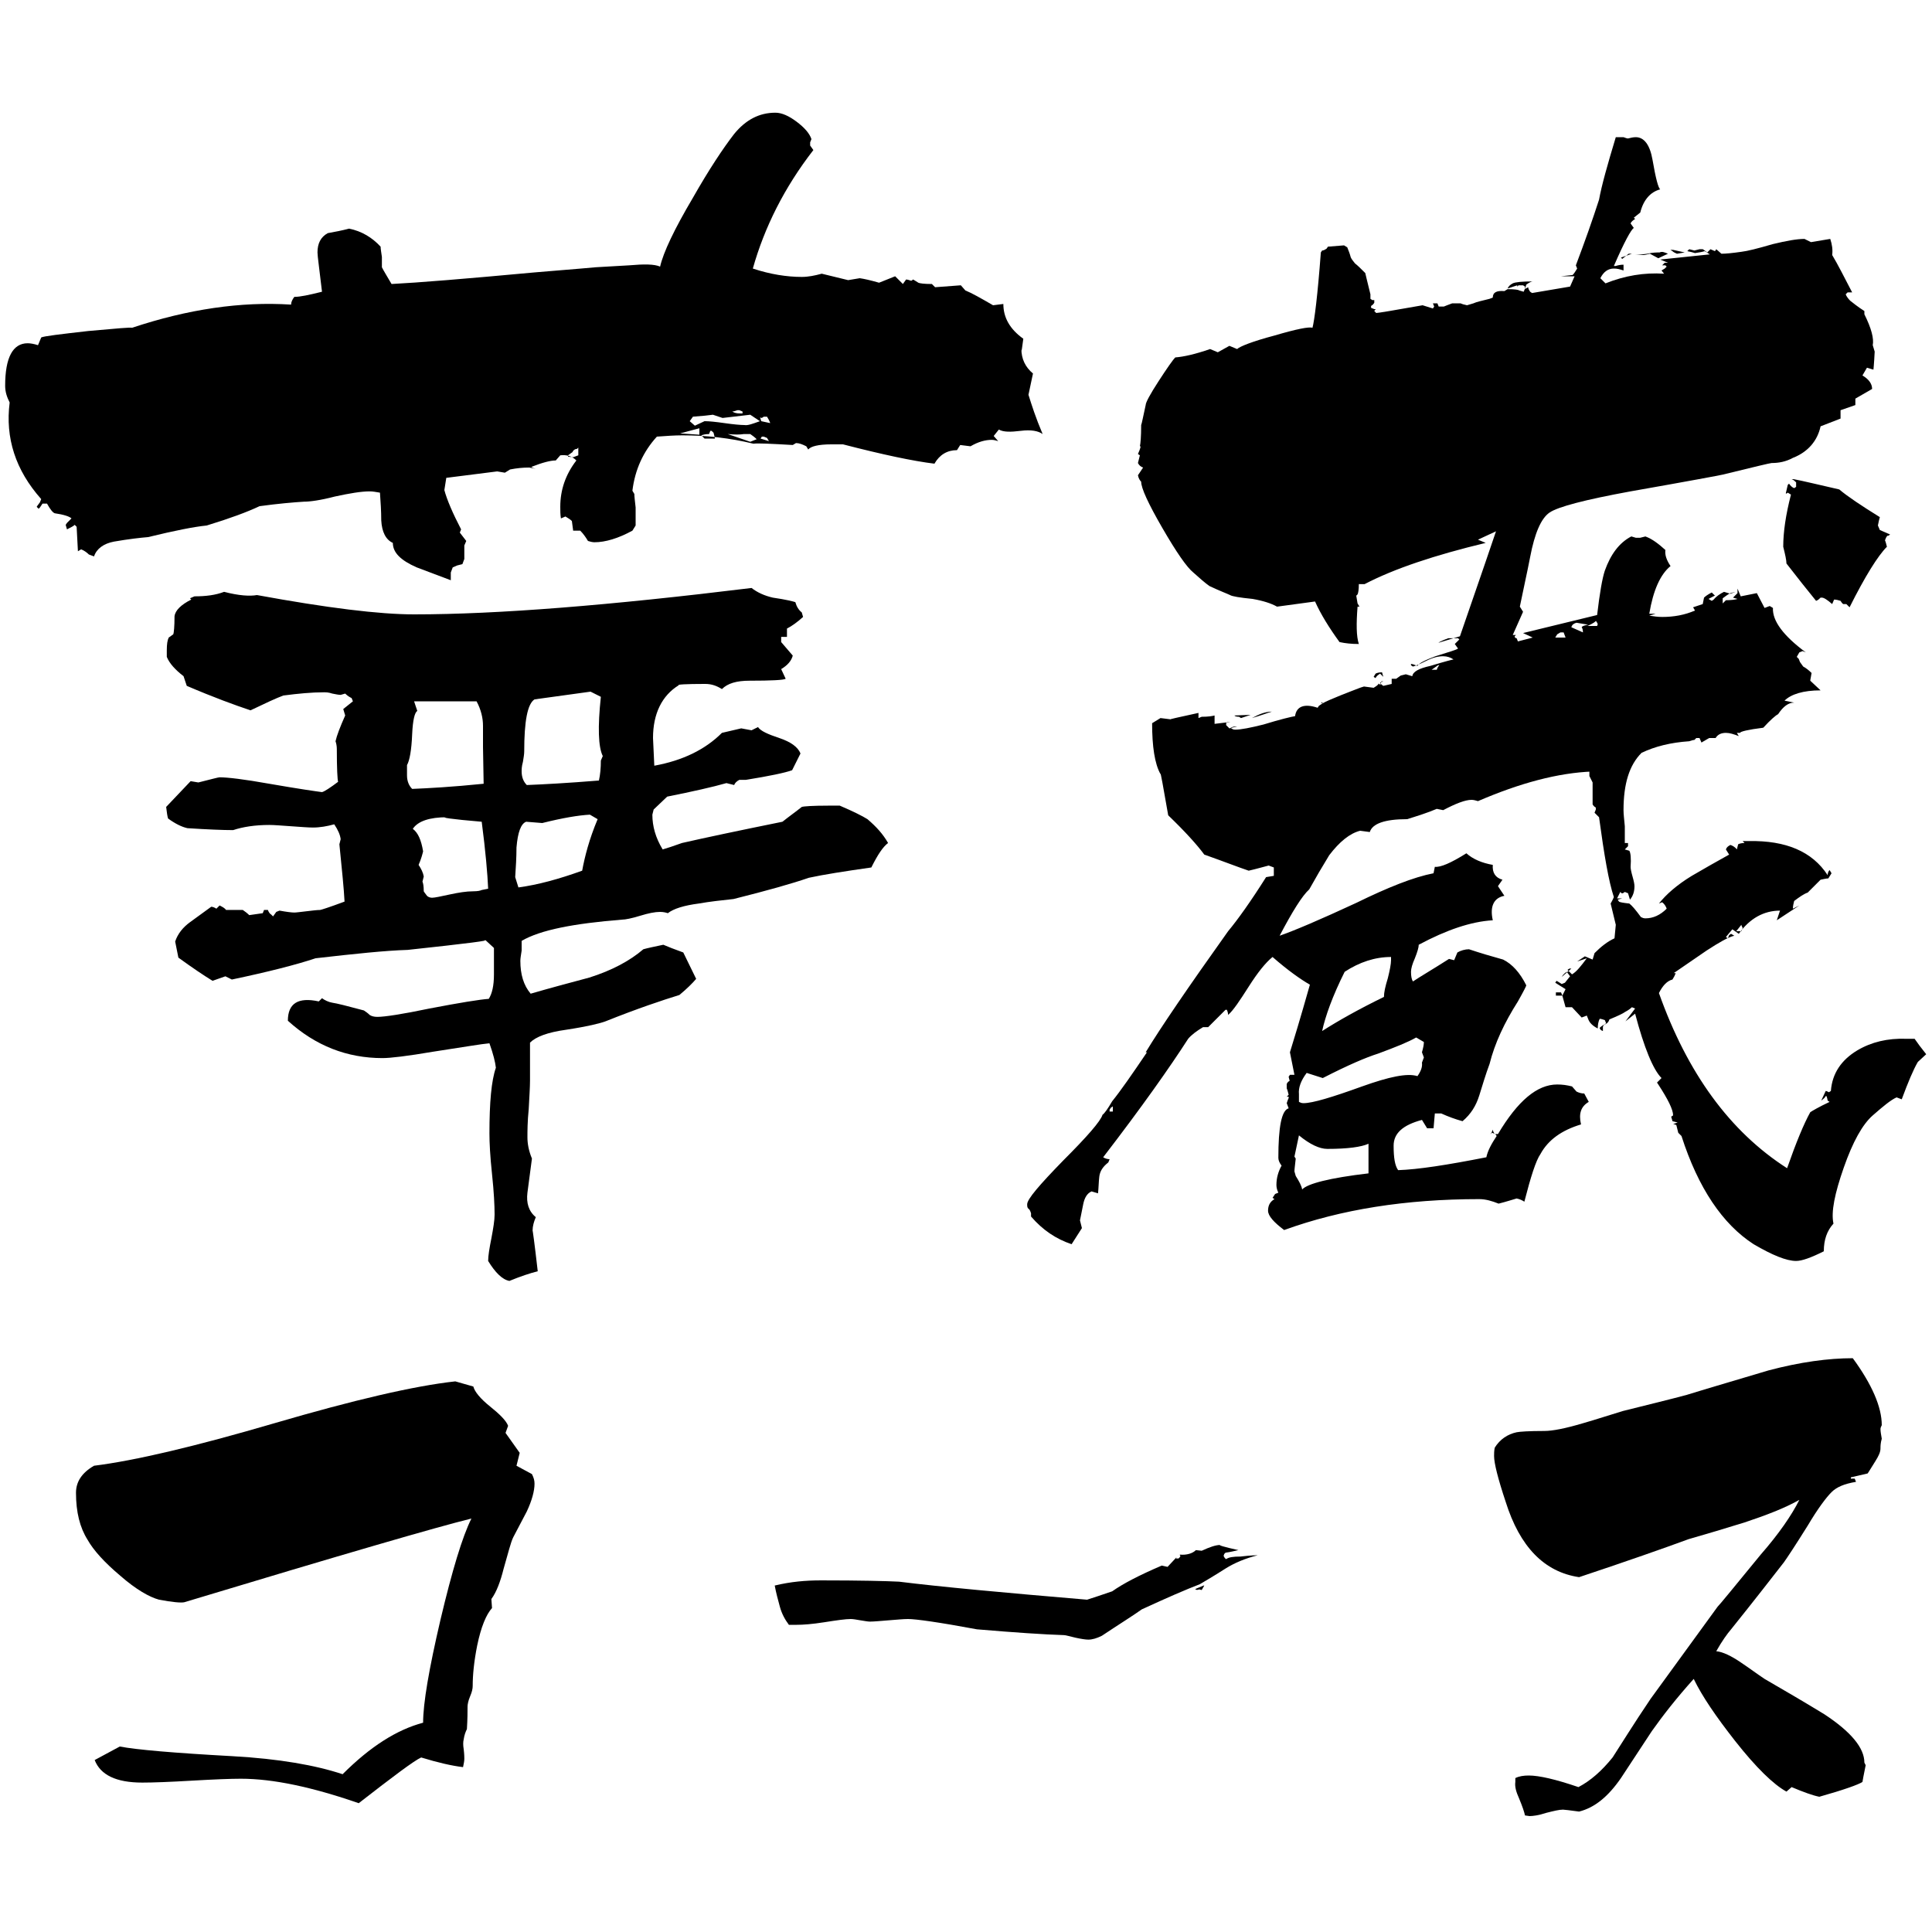
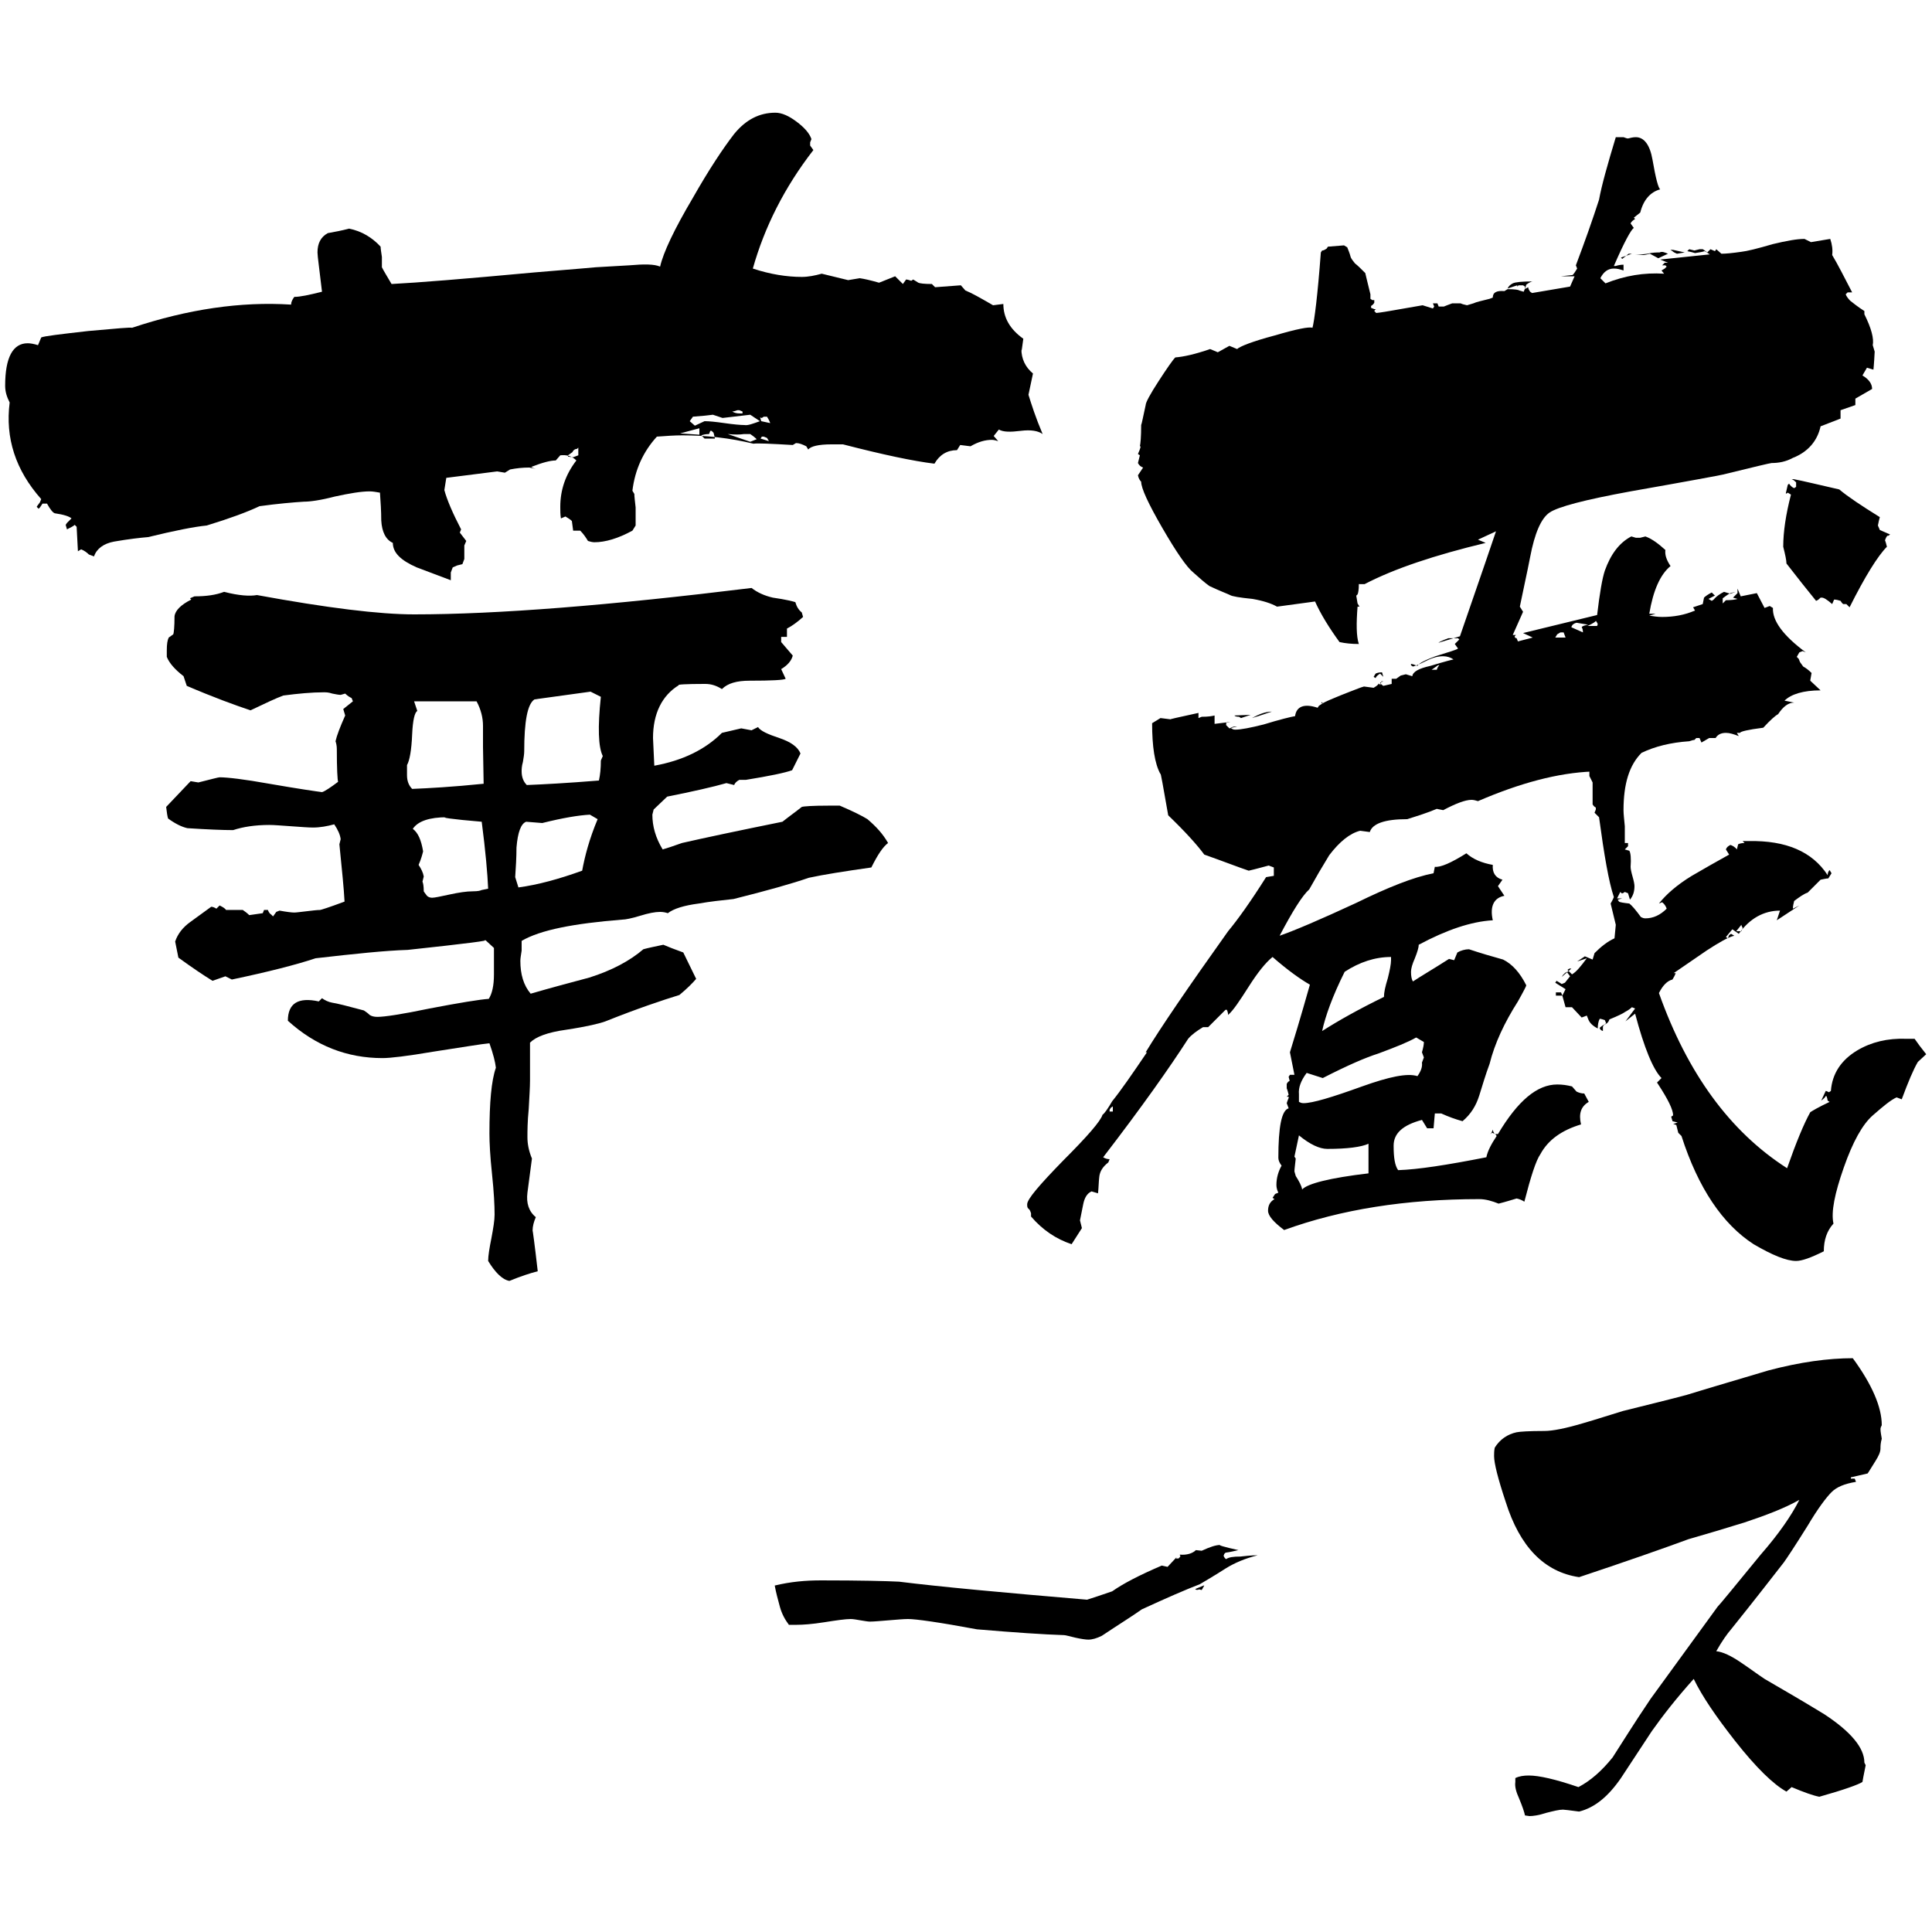
<svg xmlns="http://www.w3.org/2000/svg" version="1.1" id="レイヤー_1" x="0px" y="0px" viewBox="0 0 300 300" style="enable-background:new 0 0 300 300;" xml:space="preserve">
  <g>
    <g>
      <path d="M161.9,67.4c-0.7-0.5-1.8-0.7-3.4-0.5c-1.6,0.2-2.7,0.2-3.4-0.2l-0.8,1l0.7,0.8c-0.3-0.1-0.7-0.2-1-0.2    c-1,0-2.1,0.3-3.3,1l-1.6-0.2l-0.5,0.8c-1.5,0-2.7,0.7-3.5,2.1c-3.3-0.4-8-1.4-14.2-3h-1.8c-2,0-3.2,0.3-3.6,0.8l-0.3-0.5    c-0.6-0.3-1.1-0.5-1.6-0.5l-0.5,0.3c-3.5-0.2-5.5-0.3-6.1-0.2c-3.7-0.9-7.4-1.3-11-1.3c-1.3,0-2.6,0.1-4,0.2    c-2.1,2.3-3.4,5.1-3.8,8.4l0.3,0.5c0,0.4,0.1,1.2,0.2,2.1c0,0.9,0,1.5,0,2v0.8l-0.5,0.8c-2.2,1.2-4.2,1.8-5.9,1.8    c-0.3,0-0.7-0.1-1-0.2c-0.3-0.5-0.7-1.1-1.2-1.6L89,82.4l-0.2-1.5c-0.3-0.3-0.7-0.5-1-0.7l-0.7,0.3C87,79.9,87,79.3,87,78.7    c0-2.6,0.8-5,2.5-7.2c-0.7-0.7-1.5-0.9-2.5-0.8l-0.7,0.8c-0.8,0-2,0.3-3.8,1c0.1,0.1,0.3,0.2,0.7,0.3l-1-0.2c-1,0-2,0.1-3,0.3    l-0.8,0.5l-1.2-0.2l-7.9,1L69,76.1c0.4,1.5,1.3,3.6,2.6,6.1l-0.2,0.5l1,1.3l-0.3,0.7v2.1l-0.3,0.8L71,87.8l-0.7,0.3L70,88.9v1.2    c-1.8-0.7-3.5-1.3-5.3-2C62.2,87,61,85.8,61,84.3c-1.1-0.5-1.7-1.7-1.8-3.5c0-1.4-0.1-2.9-0.2-4.3c-0.6-0.1-1.1-0.2-1.6-0.2    c-1.3,0-3.1,0.3-5.4,0.8c-2.3,0.6-3.9,0.8-4.8,0.8c-1.6,0.1-4,0.3-6.9,0.7c-1.9,0.9-4.6,1.9-8.2,3c-2,0.2-5,0.8-9.1,1.8    c-1.2,0.1-3,0.3-5.3,0.7c-1.6,0.3-2.7,1.1-3.1,2.3l-0.8-0.3c-0.3-0.3-0.7-0.6-1.2-0.8l-0.5,0.3l-0.2-3.8l-0.3-0.3    c-0.2,0.2-0.6,0.4-1.2,0.7l-0.2-0.7l0.2-0.3l0.7-0.7c-0.3-0.3-1.2-0.6-2.6-0.8c-0.3-0.1-0.7-0.6-1.2-1.5H6.6l-0.2,0.3l-0.2,0.3    l-0.2,0.2l-0.3-0.3c0.1-0.2,0.3-0.4,0.5-0.7l0.2-0.5c-4-4.5-5.6-9.5-4.9-15c-0.4-0.8-0.7-1.6-0.7-2.6c0-4.4,1.2-6.6,3.5-6.6    c0.4,0,1,0.1,1.6,0.3l0.5-1.2c0.4-0.2,2.9-0.5,7.3-1c4.4-0.4,6.7-0.6,6.8-0.5c8.7-2.9,16.9-4.1,24.7-3.6c0-0.4,0.2-0.8,0.5-1.2    c0.9,0,2.3-0.3,4.3-0.8c-0.4-3.5-0.7-5.5-0.7-6.1c0-1.4,0.5-2.4,1.6-3c1.1-0.2,2.2-0.4,3.3-0.7c2,0.4,3.6,1.4,4.9,2.8    c0,0.3,0.1,0.9,0.2,1.6c0,0.8,0,1.3,0,1.6c0.3,0.6,0.8,1.4,1.5,2.6c4-0.2,11.4-0.8,22.2-1.8c6.3-0.5,9.4-0.8,9.5-0.8    c0.1,0,1.8-0.1,5.2-0.3c2.3-0.2,3.9-0.2,4.8,0.2c0.5-2.2,2.2-5.8,5.1-10.7c2.5-4.4,4.7-7.7,6.4-9.9c1.8-2.2,3.9-3.3,6.4-3.3    c1,0,2.1,0.5,3.3,1.4c1.2,0.9,2,1.8,2.3,2.7l-0.2,0.5v0.5l0.5,0.7c-4.5,5.8-7.6,12-9.4,18.4c2.7,0.9,5.3,1.3,7.6,1.3    c1,0,2-0.2,3.1-0.5l4.1,1l1.8-0.3c0.7,0.1,1.6,0.3,3,0.7l2.5-1l1.2,1.2l0.5-0.7c0.2,0,0.5,0.1,0.8,0.2l0.3-0.2l0.8,0.5    c0.2,0.1,0.9,0.2,2.1,0.2l0.5,0.5l4-0.3l0.7,0.8c1,0.4,2.4,1.2,4.3,2.3l1.6-0.2c0,2.1,1,3.9,3.1,5.4c-0.2,1.6-0.3,2.2-0.3,1.6    c0,1.5,0.6,2.8,1.8,3.8l-0.7,3.3C160.2,62.9,160.8,64.8,161.9,67.4z M137.9,130.9c-0.8,0.6-1.6,1.8-2.6,3.8    c-4.2,0.6-7.4,1.1-9.7,1.6c-2.6,0.9-6.5,2-11.7,3.3c-1.9,0.2-3.7,0.4-5.4,0.7c-2.3,0.3-3.9,0.8-4.8,1.5c-0.3-0.1-0.7-0.2-1.2-0.2    c-0.8,0-1.8,0.2-3.1,0.6c-1.3,0.4-2.3,0.6-2.8,0.6c-7.5,0.6-12.7,1.6-15.6,3.3c0,0.2,0,0.7,0,1.5c-0.1,0.7-0.2,1.2-0.2,1.6    c0,2.1,0.5,3.8,1.6,5.1c3.1-0.9,6.1-1.7,9.1-2.5c3.5-1.1,6.3-2.6,8.4-4.4c0.7-0.2,1.7-0.4,3.1-0.7c0.7,0.3,1.7,0.7,3.1,1.2l2,4.1    c-0.6,0.7-1.4,1.5-2.6,2.5c-2.6,0.8-6.5,2.1-11.5,4.1c-0.8,0.3-2.8,0.8-6.1,1.3c-2.9,0.4-4.7,1.1-5.6,2c0,0.1,0,2.1,0,5.9    c0,1-0.1,2.5-0.2,4.4c-0.2,2-0.2,3.5-0.2,4.4c0,1,0.2,2.1,0.7,3.3l-0.7,5.3c-0.2,1.6,0.2,2.9,1.3,3.8c-0.3,0.7-0.5,1.4-0.5,2.1    c0-0.2,0.3,1.9,0.8,6.3c-1.2,0.3-2.7,0.8-4.4,1.5c-1.1-0.2-2.2-1.3-3.3-3.1c0-0.8,0.2-2,0.5-3.5c0.3-1.6,0.5-2.8,0.5-3.7    c0-1.4-0.1-3.5-0.4-6.3c-0.3-2.8-0.4-4.9-0.4-6.3c0-4.8,0.3-8.2,1-10.2c-0.1-0.9-0.4-2.1-1-3.8c-1.2,0.1-4.1,0.6-8.7,1.3    c-4.1,0.7-6.7,1-7.9,1c-5.5,0-10.4-1.9-14.7-5.8c0-2.7,1.6-3.7,4.8-3l0.5-0.5c0.4,0.3,1,0.6,1.6,0.7c0.7,0.1,2.3,0.5,4.9,1.2    c0.3,0.2,0.6,0.4,0.9,0.7c0.3,0.2,0.7,0.3,1.2,0.3c1.1,0,3.8-0.4,8.1-1.3c4.7-0.9,7.8-1.4,9.2-1.5c0.5-0.8,0.8-2,0.8-3.8    c0-2.5,0-3.9,0-4.1c-0.4-0.4-0.9-0.8-1.3-1.2H75c1.5,0-2.4,0.5-11.7,1.5c-3.4,0.1-8.2,0.6-14.3,1.3c-3,1-7.3,2.1-13,3.3l-1-0.5    l-2,0.7c-1.3-0.8-3.1-2-5.3-3.6l-0.5-2.5c0.4-1.2,1.2-2.2,2.3-3c1.1-0.8,2.2-1.6,3.3-2.4c0.2,0,0.5,0.1,0.8,0.3l0.5-0.5    c0.4,0.2,0.8,0.4,1,0.7c-0.1,0,0.6,0,2.1,0h0.5c0.3,0.2,0.7,0.5,1,0.8l2.1-0.3l0.2-0.5h0.3h0.3c0.1,0.3,0.3,0.6,0.5,0.7l0.3,0.3    l0.5-0.7l0.5-0.2c1.1,0.2,1.9,0.3,2.3,0.3c0.3,0,1-0.1,1.9-0.2c0.9-0.1,1.6-0.2,2.1-0.2c0.1,0,1.4-0.4,3.8-1.3    c-0.1-2-0.4-4.9-0.8-8.9l0.2-0.8c-0.1-0.7-0.4-1.4-1-2.3c-1.1,0.3-2.2,0.5-3.3,0.5c-0.8,0-1.9-0.1-3.4-0.2    c-1.5-0.1-2.6-0.2-3.4-0.2c-2.2,0-4.1,0.3-5.6,0.8c-1.6,0-4-0.1-7.1-0.3c-0.9-0.2-1.9-0.7-3-1.5c-0.1-0.3-0.2-0.9-0.3-1.8l3.8-4    l1.2,0.2c2-0.5,3.1-0.8,3.3-0.8c1.2,0,3.8,0.3,7.7,1c4.6,0.8,7.4,1.2,8.2,1.3c0.4-0.1,1.3-0.7,2.5-1.6c-0.1-0.3-0.2-2-0.2-5.1    c0-0.5-0.1-0.9-0.2-1.2c0.2-0.9,0.7-2.2,1.5-4l-0.3-1l1.5-1.2l-0.2-0.5c-0.2-0.1-0.6-0.3-1-0.7l-0.7,0.2c-0.3,0-0.8-0.1-1.3-0.2    c-0.6-0.2-1-0.2-1.3-0.2c-1.9,0-4,0.2-6.3,0.5c-1.1,0.4-2.8,1.2-5.1,2.3c-2.4-0.8-5.7-2-9.9-3.8l-0.5-1.5c-1.3-1-2.2-2-2.6-3V101    c0-1,0.1-1.6,0.3-2l0.7-0.5c0.1-0.2,0.2-1.2,0.2-2.8c0.1-0.9,1-1.8,2.6-2.6l-0.2-0.2l0.7-0.3c1.8,0,3.3-0.2,4.6-0.7    c2.3,0.6,4,0.7,5.1,0.5c10.9,2,19,3,24.4,3c13,0,30.4-1.4,52.4-4.1c0.9,0.7,2,1.2,3.3,1.5c2.1,0.3,3.2,0.6,3.5,0.7    c0.2,0.7,0.5,1.2,1,1.6l0.2,0.7c-0.9,0.8-1.7,1.4-2.5,1.8c0,0.1,0,0.6,0,1.3h-0.7h-0.2v0.8l1.8,2.1c-0.2,0.8-0.8,1.5-1.8,2.1    l0.7,1.5c-0.3,0.2-2.2,0.3-5.6,0.3c-2,0-3.4,0.4-4.3,1.3c-0.8-0.5-1.6-0.8-2.6-0.8c-3.1,0-4.4,0.1-4.1,0.2c-2.6,1.6-4,4.4-4,8.2    l0.2,4.3c4.4-0.8,7.9-2.5,10.5-5.1l3-0.7l1.6,0.3l1-0.5c0.4,0.6,1.5,1.1,3.3,1.7c1.8,0.6,2.9,1.4,3.3,2.4l-1.3,2.6    c-1.1,0.4-3.5,0.9-7.2,1.5h-1c-0.4,0.2-0.7,0.5-0.8,0.8l-1.2-0.3c-2.1,0.6-5.2,1.3-9.2,2.1l-2.1,2l-0.2,0.8c0,1.8,0.5,3.6,1.6,5.4    c0.7-0.2,1.6-0.5,3-1c3.5-0.8,8.7-1.9,15.6-3.3c1-0.8,2-1.5,3-2.3c0.3-0.1,1.7-0.2,4.1-0.2h1.8c2.1,0.9,3.5,1.6,4.3,2.1    C136.1,128.4,137.1,129.5,137.9,130.9z M75.1,121.7L75,116v-3.3c0-1.2-0.3-2.5-1-3.8h-9.7l0.5,1.5c-0.4,0.2-0.7,1.4-0.8,3.6    c-0.1,2.5-0.4,4.1-0.8,4.8v1.6c0,0.9,0.3,1.6,0.8,2.1C66.5,122.4,70.2,122.2,75.1,121.7z M75.8,138c-0.1-2.3-0.4-5.8-1-10.4    c-4.8-0.4-6.6-0.7-5.4-0.7c-2.7,0-4.5,0.6-5.3,1.8c0.8,0.6,1.3,1.7,1.6,3.5c-0.1,0.4-0.3,1.2-0.7,2.1c0.4,0.6,0.7,1.2,0.8,1.8    l-0.2,0.8c0.1,0.2,0.2,0.7,0.2,1.5c0.1,0.2,0.3,0.4,0.5,0.7c0.2,0.2,0.5,0.3,0.8,0.3c0.4,0,1.3-0.2,2.7-0.5    c1.4-0.3,2.6-0.5,3.7-0.5c0.7,0,1.1-0.1,1.3-0.2L75.8,138z M92.8,127.2l-1.2-0.7c-1.8,0.1-4.2,0.5-7.4,1.3l-2.5-0.2    c-0.8,0.3-1.3,1.6-1.5,4c0,1.5-0.1,3.1-0.2,4.6l0.5,1.6c3-0.4,6.3-1.3,9.9-2.6C90.8,133,91.5,130.3,92.8,127.2z M93.6,117.4    c-0.7-1.4-0.8-4.5-0.3-9.2l-1.6-0.8c-2.9,0.4-5.8,0.8-8.7,1.2c-1.1,0.7-1.6,3.4-1.6,8.1c0,0.4-0.1,1-0.2,1.6    c-0.2,0.7-0.2,1.2-0.2,1.5c0,0.9,0.3,1.6,0.8,2.1c2.5-0.1,6.3-0.3,11.2-0.7c0.2-0.9,0.3-1.9,0.3-3.1L93.6,117.4z M89.8,70.7v-1.2    l-0.2,0.2c-0.3,0-0.6,0.2-0.7,0.5l-0.7,0.5v0.2L89,71L89.8,70.7z M108.6,67.5v-1l-3,0.8L108.6,67.5z M118,65.4l-1.5-1l-4.3,0.5    l-1.5-0.5c-0.7,0.1-1.7,0.2-3.1,0.3l-0.5,0.7l0.8,0.7l1.5-0.7c0.7,0,1.7,0.1,3.1,0.3c1.4,0.2,2.5,0.3,3.1,0.3    C116.1,66.1,116.9,65.8,118,65.4z M111,68l-0.2-0.8l-0.3-0.3h-0.2l-0.2,0.5c-0.6,0-0.9,0.1-1.2,0.2l0.5,0.5H111z M117.5,68.2    c-0.3-0.3-0.7-0.6-1-0.8h-1c-0.6,0.1-1.4,0.1-2.5,0l3.5,1.2L117.5,68.2z M115.3,64.2v-0.3l-0.5-0.2h-0.3c-0.3,0.1-0.6,0.2-0.8,0.2    c0.3,0.2,0.7,0.3,1.2,0.3H115.3z M119.6,65.7c-0.1-0.3-0.3-0.7-0.5-1h-0.5l-0.3,0.2c-0.2,0-0.3-0.1-0.3-0.2l0.2,0.7L119.6,65.7z     M119.4,68.5l-0.3-0.5l-0.5-0.2h-0.3l-0.2,0.3L119.4,68.5z" />
      <path d="M299.1,163.7l-1.3,1.2c-0.7,1.2-1.5,3.1-2.5,5.8l-0.8-0.3c-0.9,0.4-2.1,1.4-3.7,2.8c-1.6,1.4-3.1,4.1-4.5,8.1    c-1.4,4-2,6.9-1.6,8.7c-1,1.1-1.5,2.5-1.5,4.3c-2,1-3.4,1.5-4.3,1.5c-1.5,0-3.7-0.9-6.6-2.6c-4.8-3.1-8.6-8.7-11.2-16.8l-0.5-0.5    c-0.1-0.4-0.2-0.8-0.3-1.2l-0.5-0.2c0.2,0,0.4-0.1,0.7-0.2l-0.8-0.2c0-0.1-0.1-0.3-0.2-0.7l0.3-0.2c0-0.9-0.8-2.5-2.3-4.8    l-0.2-0.3l0.7-0.7c-1.3-1.3-2.7-4.7-4.1-10l-1.5,1.2l1.5-2l-0.5-0.2c-0.2,0.2-0.6,0.5-1,0.7c-0.4,0.3-1.3,0.7-2.5,1.2    c-0.1,0.4-0.4,0.7-0.8,0.8l-0.2,0.3v0.7c-0.3-0.1-0.5-0.3-0.5-0.5c0.2-0.2,0.5-0.4,1-0.7l-0.2-0.5c-0.3-0.1-0.6-0.2-0.8-0.2    c-0.2,0.4-0.3,0.9-0.3,1.5c-0.8-0.4-1.3-0.9-1.5-1.5l-0.2-0.5l-0.8,0.3l-1.5-1.6h-1l-0.5-1.8h-1v-0.5h0.3h0.5l0.2,0.5l0.5-1    l-1.6-1l0.2-0.3c0.2,0.1,0.5,0.3,0.8,0.5l0.5-0.2l0.8-1c-0.2-0.3-0.4-0.5-0.5-0.7l-0.3,0.2l-0.3,0.3l-0.2,0.3l1.5-1.3h-0.3    l-0.3,0.2l0.7,0.7c0.7-0.4,1.4-1.3,2.3-2.5l-1.5,0.5l1.2-0.8l1.2,0.5l0.3-1c1-1,2-1.8,3.1-2.3l0.2-2.1l-0.8-3.3    c0.1-0.2,0.3-0.5,0.5-1c-0.8-2.4-1.5-6.5-2.3-12.4l-0.7-0.7l0.2-0.5v-0.3c-0.2-0.1-0.4-0.3-0.5-0.5c0,0.2,0-0.7,0-2.6v-0.8l-0.5-1    v-0.7h0.5c-5.4,0.2-11.3,1.8-17.8,4.6c-0.3-0.1-0.7-0.2-1-0.2c-1,0-2.5,0.6-4.4,1.6l-1-0.2c-1.4,0.6-3,1.1-4.6,1.6    c-3.5,0-5.4,0.7-5.8,2l-1.5-0.2c-1.6,0.4-3.2,1.7-4.8,3.8c-1.1,1.8-2.1,3.5-3.1,5.3c-1.1,1-2.6,3.4-4.6,7.2    c2.3-0.8,6.3-2.5,11.9-5.1c4.9-2.4,8.9-4,12-4.6l0.2-1c0.9,0.1,2.5-0.6,4.9-2.1c1,0.9,2.4,1.5,4.1,1.8c-0.1,1.2,0.4,2,1.5,2.3    l-0.7,1l1,1.5c-1.6,0.3-2.3,1.6-1.8,3.8c-3.4,0.2-7.2,1.5-11.5,3.8c0,0.4-0.2,1.1-0.6,2.1c-0.4,0.9-0.6,1.6-0.6,2.1    c0,0.7,0.1,1.2,0.3,1.5c1.2-0.8,3.1-1.9,5.6-3.5l0.8,0.2l0.5-1.2c0.5-0.3,1.2-0.5,1.8-0.5c1.8,0.6,3.5,1.1,5.3,1.6    c1.4,0.7,2.6,2,3.6,4c0,0.1-0.4,0.9-1.3,2.5c-2.1,3.3-3.6,6.5-4.4,9.7c-0.6,1.6-1.1,3.3-1.6,4.9c-0.5,1.6-1.3,2.9-2.6,4    c-1.1-0.3-2.2-0.7-3.3-1.2h-1l-0.2,2.3h-1l-0.8-1.3c-3,0.8-4.4,2.1-4.4,4c0,1.9,0.2,3.1,0.7,3.8c3.1-0.1,7.6-0.8,13.7-2    c0.2-1,0.8-2.1,1.6-3.3l-0.2-0.3l-0.5-0.2l-0.3,0.2l0.2-0.2l0.2-0.5c0,0.2,0.1,0.4,0.3,0.7h0.5c3.1-5.2,6.1-7.7,9.2-7.7    c0.8,0,1.5,0.1,2.3,0.3l0.7,0.8c0.4,0.2,0.8,0.3,1.2,0.3l0.7,1.3c-1.2,0.7-1.6,1.8-1.2,3.5c-3,0.9-5.1,2.4-6.3,4.6    c-0.7,1-1.5,3.5-2.5,7.4c-0.3-0.2-0.7-0.4-1.2-0.5c-0.7,0.2-1.6,0.5-2.8,0.8c-1-0.4-2-0.7-3-0.7c-11.4,0-21.5,1.6-30.3,4.8    c-1.6-1.2-2.5-2.2-2.5-3c0-0.8,0.3-1.4,1-1.8l-0.3-0.2l0.2-0.3l0.2-0.3l0.5-0.2c-0.2-0.4-0.3-0.8-0.3-1.2c0-1.1,0.3-2.1,0.8-3    c-0.3-0.4-0.5-0.8-0.5-1.2c0-4.8,0.5-7.4,1.6-7.7l-0.3-0.8c0.1-0.3,0.2-0.6,0.3-0.8v-0.2h-0.3l0.3-0.3c-0.1-0.4-0.2-0.8-0.3-1    v-0.7l0.2-0.3l0.3-0.2V168l-0.2-0.8l0.2-0.3h0.7l-0.7-3.5c0.5-1.6,1.6-5.2,3.1-10.5c-1.4-0.8-3.4-2.2-5.8-4.3    c-1.1,0.9-2.3,2.4-3.7,4.6c-1.4,2.2-2.4,3.7-3.2,4.4c0-0.3-0.1-0.6-0.2-0.8h-0.2l-0.2,0.2l-2.5,2.5h-0.8c-1,0.6-1.8,1.2-2.3,1.8    c-2.9,4.5-7.2,10.6-13.2,18.4c0.3,0.2,0.7,0.3,1,0.3l-0.2,0.5c-0.9,0.7-1.3,1.4-1.4,2.2c-0.1,0.8-0.1,1.7-0.2,2.6l-1-0.3    c-0.7,0.3-1.1,1-1.3,2l-0.5,2.5l0.3,1.2l-1.6,2.5c-2.4-0.8-4.5-2.2-6.3-4.3v-0.5c-0.1-0.3-0.2-0.6-0.4-0.7    c-0.2-0.2-0.2-0.4-0.2-0.7c0-0.8,1.9-3,5.6-6.8c3.7-3.7,5.8-6.1,6.1-7.1c0.3-0.2,0.8-0.9,1.5-2.1c1.3-1.6,3.1-4.2,5.4-7.6h-0.2    c2.3-3.8,6.6-10.1,12.8-18.8c1.5-1.8,3.5-4.6,5.9-8.4l1.2-0.2v-1.3l-0.8-0.3c-0.8,0.2-1.8,0.5-3.1,0.8c-1.5-0.5-3.8-1.4-6.9-2.5    c-1.1-1.5-3-3.6-5.6-6.1c-0.8-4.6-1.2-6.8-1.2-6.4c-0.9-1.6-1.3-4.3-1.3-7.9l1.3-0.8l1.6,0.2c-0.3,0,1.1-0.3,4.3-1v0.8l0.5-0.2    c1,0,1.6-0.1,2-0.2v1.3l2.5-0.3h-0.5l-0.2,0.2v0.3l0.5,0.5l1.2-0.3h-0.2c-0.3,0-0.6,0.1-0.8,0.2c0.2,0.2,0.4,0.3,0.7,0.3    c0.9,0,2.4-0.3,4.4-0.8c2.6-0.8,4.3-1.2,4.9-1.3c0.2-1.5,1.4-2,3.5-1.3l0.2-0.3l0.3-0.2l0.3-0.2h-0.2v-0.2l0.2,0.2    c0.5-0.3,1.5-0.7,2.7-1.2c1.3-0.5,2-0.8,2.3-0.9c0.3-0.1,0.7-0.3,1.4-0.5l1.5,0.2c0.7-0.4,0.9-0.7,0.7-0.7l0.3,0.2v0.2    c0-0.1,0.1-0.3,0.2-0.7h0.2h0.8h-0.2h-0.5l-0.5,0.2c0,0.1,0.2,0.3,0.5,0.5l1.3-0.3v-0.8h0.7l0.7-0.5l0.8-0.2l1,0.3    c0.1-0.7,1-1.2,2.8-1.6c2.3-0.7,3.5-1,3.6-1c-0.4-0.3-1-0.5-1.6-0.5c-0.8,0-1.6,0.2-2.6,0.7c-1,0.5-1.7,0.8-2.1,0.9l-0.3-0.2v-0.2    c0.2,0,0.5,0.1,1,0.3c0.2-0.4,1.2-0.9,2.8-1.5c2.2-0.7,3.3-1,3.5-1.2l-0.5-0.7l0.7-0.7l-0.2-0.2h-1.5c-1.1,0.4-1.6,0.7-1.5,0.7    l3.3-1c1.4-4.1,3.3-9.5,5.6-16.3l-2.8,1.3l1.2,0.5c-7.9,1.9-14.2,4-18.8,6.4H211c0,0.9-0.1,1.4-0.2,1.6l-0.2,0.2l0.2,1.2l0.3,0.5    h-0.3c-0.2,2.6-0.2,4.6,0.2,5.8c-1.1,0-2.1-0.1-3-0.3c-1.6-2.2-2.9-4.3-3.8-6.3l-5.9,0.8c-0.9-0.5-2.1-0.9-3.8-1.2    c-2-0.2-3.2-0.4-3.5-0.6c-0.4-0.2-1.5-0.6-3.2-1.4c-0.7-0.5-1.5-1.2-2.5-2.1c-1-0.8-2.6-3.1-4.8-6.9c-2.2-3.8-3.3-6.2-3.3-7.2    c-0.2-0.2-0.4-0.5-0.5-1l0.8-1.2c-0.3-0.1-0.6-0.3-0.8-0.7c0.1-0.4,0.2-0.8,0.3-1.2l-0.3-0.2c0.4-0.9,0.5-1.3,0.3-1.2    c0.1-0.4,0.2-1.5,0.2-3.3c0.1-0.2,0.3-1.3,0.7-3.1c0-0.4,0.7-1.7,2-3.7c1.3-2,2.2-3.3,2.6-3.7c1.3-0.1,3.1-0.5,5.4-1.3l1.2,0.5    l1.8-1l1.2,0.5c0.4-0.4,2.4-1.2,5.8-2.1c3.4-1,5.4-1.4,5.9-1.2c0.3-1.1,0.8-5,1.3-11.7l0.2-0.3c0.2,0,0.4-0.1,0.7-0.3l0.2-0.3    l2.5-0.2l0.5,0.3c0.2,0.5,0.4,1,0.5,1.4c0.1,0.4,0.4,0.7,0.7,1.1c0.4,0.3,0.9,0.8,1.6,1.5c0,0.1,0.3,1.2,0.8,3.3v0.7l0.3,0.2h0.3    V47c-0.1,0.2-0.3,0.4-0.5,0.5v0.3l0.5,0.2h0.3c-0.1,0-0.2,0.1-0.3,0.3l0.3,0.3c0.3,0,2.7-0.4,7.2-1.2l1.6,0.5l0.2-0.3l-0.2-0.5    h0.7l0.2,0.5h0.8l0.5-0.2l0.8-0.3h1.3c0.2,0.1,0.5,0.2,1,0.3l1-0.3c0.4-0.2,1.3-0.4,2.5-0.7l0.5-0.2c0-0.8,0.6-1.1,1.8-1l0.5-0.3    c1.1,0,1.7,0.1,1.8,0.2l0.7,0.2l0.2-0.5v-0.3l-0.3-0.2h-0.7l-0.2,0.2v-0.2l-1.5,0.5c0.1-0.3,0.4-0.6,0.8-0.8    c0.4-0.2,1.5-0.3,3.1-0.3c-0.2,0-0.6,0.2-1,0.5l-0.2,0.7c0.1-0.1,0.3-0.2,0.5-0.3c0,0.2,0.1,0.4,0.3,0.7l0.3,0.2l5.9-1l0.7-1.6    h-2.1l1.8-0.2c0.2-0.2,0.4-0.5,0.7-1l-0.2-0.5c1.4-3.7,2.6-7.1,3.6-10.2c0.4-2.2,1.3-5.4,2.6-9.7h0.5c0.1,0,0.3,0,0.7,0    c0.3,0.1,0.5,0.2,0.7,0.2c0.4-0.1,0.8-0.2,1.2-0.2c1.3,0,2.2,1.2,2.6,3.5c0.5,2.9,0.9,4.4,1.2,4.6c-1.5,0.4-2.6,1.6-3.1,3.6    l-1,0.8l0.2,0.2c-0.3,0.2-0.6,0.4-0.7,0.7l0.5,0.7c-0.4,0.2-1.5,2.2-3.1,5.9h0.3c0.3-0.1,0.7-0.2,1.2-0.2c0,0.2,0,0.4,0,0.7v0.2    c-0.6-0.2-1-0.3-1.5-0.3c-0.9,0-1.6,0.5-2.1,1.5l0.8,0.8c3-1.2,6-1.7,9.1-1.5L258,42l0.5-0.3l0.3-0.3l-0.2-0.2h-0.5l0.2-0.2    l0.2-0.2c0.1,0,0.3,0,0.5,0l-1.2-0.5l7.7-0.8c-0.3-0.2-0.6-0.4-0.8-0.5c-0.3,0.1-0.8,0.2-1.5,0.3c-0.3-0.1-0.7-0.2-1.2-0.3    l0.3-0.3l0.8,0.2l0.8-0.2h0.5c0.2,0.1,0.4,0.3,0.7,0.5l0.5-0.5l0.7,0.3l0.2-0.3l0.8,0.7c0.7,0,1.7-0.1,3.1-0.3    c0.9-0.1,2.5-0.5,4.9-1.2c2.1-0.5,3.7-0.8,4.9-0.8l1,0.5l3-0.5c0.3,0.9,0.4,1.7,0.3,2.5c0.9,1.5,1.9,3.5,3.1,5.8    c-0.2,0-0.4,0-0.7,0l-0.3,0.3c0.1,0.3,0.4,0.7,0.7,1c0.4,0.3,1.1,0.9,2.2,1.6v0.5c1.1,2.2,1.5,3.8,1.3,4.8l0.3,1    c-0.1,2-0.2,2.9-0.2,2.8l-1-0.3l-0.7,1.2c1,0.6,1.5,1.3,1.5,2.1l-2.6,1.5v1l-2.3,0.8v1.3l-3.1,1.2c-0.5,2.3-2,4-4.3,4.9    c-1.1,0.6-2.2,0.8-3.3,0.8c-0.2,0-2.7,0.6-7.6,1.8c-0.4,0.1-5.2,1-14.3,2.6c-7.1,1.3-11.3,2.4-12.6,3.3c-1.3,0.9-2.3,3.2-3,6.9    c-0.5,2.6-1.1,5.2-1.6,7.7l0.5,0.8l-1.6,3.6h0.5l-0.2,0.2c0,0.2,0.1,0.3,0.3,0.3l0.2,0.5L238,99l-1.5-0.7l11.5-2.8    c0.4-3.4,0.8-5.7,1.2-6.9c0.9-2.5,2.2-4.3,4.1-5.3c0.1,0,0.3,0.1,0.7,0.2c0.3,0,0.5,0,0.7,0l0.8-0.2c1.1,0.4,2.1,1.2,3.1,2.1    c-0.1,0.8,0.2,1.6,0.8,2.5c-1.6,1.3-2.7,3.8-3.3,7.4h1l-1,0.3c0.7,0.1,1.3,0.2,2,0.2c1.8,0,3.5-0.3,5.1-1l-0.3-0.5l1.5-0.5l0.2-1    c0.2-0.2,0.6-0.5,1.2-0.8l0.5,0.5c-0.1,0-0.4,0.2-1,0.5l0.5,0.3l0.3-0.2c0.4-0.5,1-0.9,1.6-1.2l1,0.3l0.8-0.3l-0.8,0.2    c-0.4,0.2-0.8,0.5-1.2,0.8v0.8l0.5-0.5c0.9,0,1.5-0.1,1.8-0.2l-0.7-0.2l0.7-0.7v-0.7l0.5,1.2l2.5-0.5l1.2,2.3l0.8-0.3l0.5,0.3    c-0.1,2,1.6,4.3,5.1,6.9l-0.5-0.2l-0.5,0.2L279,102l0.3,0.3l0.2,0.5l0.5,0.7c0.4,0.2,0.9,0.6,1.3,1c-0.1,0.7-0.2,1-0.2,1.2    l1.6,1.5c-2.7,0-4.6,0.6-5.6,1.6l1.5,0.3c-0.9,0-1.7,0.6-2.5,1.8c-0.4,0.2-1.2,0.9-2.3,2.1c-2.4,0.3-3.6,0.6-3.6,0.8    c-0.2,0-0.4,0-0.5,0l0.3,0.5c-0.8-0.3-1.4-0.5-2-0.5c-0.8,0-1.3,0.3-1.6,0.8h-1l-1.2,0.7l-0.3-0.7h-0.2h-0.3l-0.3,0.3    c-0.2,0-0.5,0.1-0.8,0.2c-2.9,0.2-5.3,0.8-7.4,1.8c-1.9,1.9-2.8,4.8-2.8,8.9c0,0.6,0.1,1.4,0.2,2.5c0,1.2,0,2.1,0,2.6h0.5v0.5    l-0.5,0.5l0.7,0.2c0.2,0.3,0.3,1.2,0.2,2.5c0,0.3,0.1,0.8,0.3,1.5c0.2,0.7,0.3,1.2,0.3,1.5c0,0.8-0.2,1.5-0.7,2.1l-0.3-1l-0.5-0.2    l-0.3,0.2h-0.2l-0.2-0.2v-0.2v0.2l-0.5,1h0.8l-0.7,0.2l0.2,0.3c0.1,0.1,0.7,0.2,1.6,0.3c0.4,0.3,1,1,1.8,2.1    c0.2,0.1,0.4,0.2,0.7,0.2c1.2,0,2.3-0.5,3.3-1.5c-0.1-0.3-0.3-0.7-0.7-1l-0.5,0.2c1.1-1.4,2.8-2.9,5.1-4.3    c1.9-1.1,3.8-2.2,5.8-3.3l-0.5-0.8c0.1-0.3,0.3-0.5,0.7-0.7c0.3,0.1,0.7,0.3,1,0.7l0.2-0.8c0.2-0.1,0.5-0.2,1-0.2l-0.3-0.3h1    c5.7-0.1,9.8,1.6,12.2,5.3c0-0.3,0.1-0.6,0.3-0.8l0.3,0.5l-0.5,0.8c-0.3,0-0.7,0.1-1.2,0.2c-0.4,0.4-1.1,1.1-2,2    c-0.6,0.2-1.3,0.7-2.1,1.3c-0.1,0.4-0.2,0.8-0.2,1.2l1-0.5l-3.5,2.3l0.5-1.5c-2.5,0-4.7,1.2-6.4,3.6l-1-0.7l-1,1.2l0.3,0.2    l0.2-0.5l0.3-0.2l0.5,0.3c-0.9,0.2-2.3,1-4.3,2.3l-5.1,3.5h0.3c-0.1,0.3-0.3,0.7-0.5,1c-0.8,0.2-1.5,0.9-2.1,2.1    c4.4,12.4,11,21.5,19.9,27.2c1.4-4,2.6-6.9,3.6-8.7c0.3-0.2,1.3-0.8,3-1.6l-0.3-0.2c-0.1-0.6-0.2-0.8-0.3-0.7    c-0.1,0.2-0.3,0.4-0.7,0.7l0.7-1.5c0.1,0,0.3,0.1,0.5,0.2l0.3-0.2c0.2-2.7,1.6-4.8,4.1-6.3c2.2-1.3,4.7-1.9,7.6-1.8h1.3    C297.7,161.9,298.3,162.7,299.1,163.7z M172.8,172.6v-0.8l-0.3,0.2l-0.2,0.3v0.3H172.8z M194.2,111l-1.5,0.5l-0.3-0.2    c-0.4,0-0.7-0.1-0.7-0.2l0.2-0.2l-0.2,0.2L194.2,111z M197.5,110.5c-0.7,0.2-1.7,0.6-3.1,1C195.5,110.9,196.5,110.5,197.5,110.5z     M212.5,182.2v-4.6c-1.1,0.5-3.2,0.8-6.4,0.8c-1.2,0-2.7-0.7-4.4-2.1l-0.7,3.3l0.2,0.3c-0.1,1-0.2,1.6-0.2,2l0.2,0.7    c0.5,0.8,0.9,1.5,1,2.1C203,183.8,206.5,182.9,212.5,182.2z M221.1,164.2l-0.3-0.8c0.2-0.7,0.3-1.2,0.3-1.6l-1.2-0.7    c-1.2,0.7-3.2,1.5-5.9,2.5c-1.9,0.6-4.7,1.8-8.6,3.8l-2.5-0.8c-0.9,1.2-1.3,2.3-1.2,3.3v1.2c0.2,0.1,0.4,0.2,0.7,0.2    c1.4,0,4.4-0.9,9.1-2.6c4.2-1.5,7-2.1,8.6-1.6c0.5-0.7,0.8-1.4,0.7-2.1L221.1,164.2z M216,149.1v-0.5c-2.5,0-4.9,0.8-7.2,2.3    c-1.9,3.8-3,6.9-3.5,9.2c2.5-1.6,5.7-3.4,9.6-5.3c0-0.7,0.2-1.6,0.6-2.9C215.8,150.7,216,149.7,216,149.1z M214.8,105.1    c-0.2-0.2-0.4-0.4-0.5-0.5c-0.3,0.2-0.6,0.4-0.7,0.7l-0.3-0.2l0.3-0.5c0.2-0.1,0.5-0.2,1-0.2L214.8,105.1z M223.5,103.3h-0.2    l-1,0.7h0.8C223.2,103.7,223.3,103.5,223.5,103.3z M243.1,99l-0.3-0.8h-0.5l-0.5,0.3l-0.3,0.5H243.1z M246.6,97    c-0.6-0.1-1.2-0.2-1.8-0.3c-0.4,0.1-0.7,0.3-0.8,0.7l1.8,0.8c0-0.4-0.1-0.7-0.2-0.8C245.7,97.2,246.1,97.1,246.6,97z M248.1,96.9    c-0.1-0.2-0.2-0.4-0.3-0.5c0,0.1-0.4,0.4-1.3,0.8h1.5L248.1,96.9z M253.4,39.4h-0.5l-1,0.8l-0.2-0.2L253.4,39.4z M259,39.4    l-1.5,0.7l-1.3-0.7c-0.4,0.1-0.8,0.2-1,0.2h-1.3c0.4,0,1.1-0.1,1.9-0.2c0.8-0.2,1.5-0.2,1.9-0.2C258.1,39,258.5,39.2,259,39.4z     M261.6,39.2l-1.2,0.2c-0.2-0.1-0.5-0.2-0.7-0.4c-0.3-0.2-0.4-0.2-0.2-0.2h0.3L261.6,39.2z M270.6,144.1c-0.1-0.2-0.2-0.4-0.2-0.5    l-0.8,1h0.8L270.6,144.1z M293.5,83l-0.3,0.2c-0.1-0.1-0.3,0.1-0.5,0.7c0.1,0.2,0.2,0.6,0.3,1c-1.4,1.4-3.4,4.6-5.8,9.4l-0.5-0.5    h-0.5l-0.2-0.2l-0.2-0.3c-0.3-0.1-0.7-0.2-1-0.2l-0.3,0.7c-0.8-0.7-1.3-1-1.6-1h-0.2c-0.2,0.2-0.4,0.4-0.7,0.5    c-1.3-1.6-2.9-3.6-4.6-5.8c0-0.5-0.2-1.4-0.5-2.6c0-2.3,0.4-5,1.2-8.1l-0.5-0.3l-0.3,0.2l0.2-0.3v0.2h-0.2l0.3-1.3l0.2-0.2    c0.2,0.3,0.5,0.6,0.8,0.7l0.3-0.2v-0.7c-0.2-0.2-0.4-0.4-0.7-0.5h0.3c1.6,0.3,4,0.9,7.1,1.6c1.3,1.1,3.4,2.5,6.3,4.3    c-0.1,0.3-0.2,0.8-0.3,1.3l0.3,0.7L293.5,83z" />
    </g>
    <g>
-       <path d="M83,230.4c0,1.1-0.4,2.6-1.2,4.3c-0.7,1.3-1.4,2.7-2.1,4c-0.4,0.8-0.8,2.5-1.5,4.9c-0.5,2-1.1,3.6-1.9,4.7l0.1,1.4    c-0.9,1-1.7,2.9-2.3,5.8c-0.5,2.5-0.7,4.6-0.7,6.3c0,0.4-0.1,0.9-0.4,1.6c-0.3,0.7-0.4,1.3-0.4,1.6c0,0.8,0,1.9-0.1,3.5    c-0.2,0.4-0.4,0.9-0.5,1.6c-0.1,0.4-0.1,0.9,0,1.5c0.1,0.8,0.1,1.3,0.1,1.5c0,0.4-0.1,0.8-0.2,1.3c-1.7-0.2-3.9-0.7-6.5-1.5    c-1.1,0.5-4.3,2.9-9.7,7.1c-7.2-2.5-13.3-3.8-18.3-3.8c-1.6,0-4.1,0.1-7.6,0.3c-3.4,0.2-6,0.3-7.7,0.3c-4.1,0-6.5-1.2-7.4-3.5    l3.9-2.1c2.6,0.5,8.4,1,17.5,1.5c7.2,0.4,12.9,1.4,17.1,2.8c4.3-4.3,8.4-6.9,12.5-8c0-3,0.9-8.3,2.7-16c1.8-7.6,3.4-12.9,4.8-15.7    c-5.3,1.3-20.1,5.6-44.6,13c-0.5,0.1-1.8,0-3.9-0.4c-1.5-0.4-3.6-1.6-6-3.7c-2.5-2.1-4.2-4-5.1-5.6c-1.2-1.9-1.8-4.3-1.8-7.3    c0-1.7,0.9-3.1,2.8-4.2c6.4-0.8,15.7-3,28-6.6c12.3-3.6,21.7-5.8,28.1-6.5l2.8,0.8c0.2,0.8,1.1,1.9,2.6,3.1c1.5,1.2,2.5,2.2,2.8,3    l-0.4,1.1l2.2,3.1l-0.5,2l2.4,1.3C82.9,229.5,83,229.9,83,230.4z" />
-       <path d="M195.3,241.5c-2,0.5-3.6,1.2-4.9,2c-2.2,1.4-3.6,2.2-4.1,2.5c-2.1,0.8-5.1,2.1-9,3.9c-1.4,1-3.5,2.3-6.2,4.1    c-0.8,0.4-1.5,0.6-2.1,0.6c-0.4,0-1.1-0.1-2-0.3c-0.9-0.2-1.5-0.4-1.8-0.4c-3.1-0.1-7.6-0.4-13.5-0.9c-5.9-1.1-9.5-1.6-10.7-1.6    c-0.7,0-1.7,0.1-3,0.2c-1.3,0.1-2.3,0.2-2.9,0.2c-0.4,0-0.8-0.1-1.5-0.2c-0.6-0.1-1.1-0.2-1.5-0.2c-0.8,0-2.2,0.2-4.1,0.5    c-1.9,0.3-3.3,0.4-4.3,0.4h-1.2c-0.6-0.8-1.1-1.7-1.4-2.8c-0.3-1.1-0.6-2.2-0.8-3.3c2.5-0.6,4.8-0.8,7.2-0.8    c6.1,0,10.1,0.1,12.1,0.2c6.4,0.8,16.2,1.7,29.2,2.8c0.9-0.3,2.2-0.7,3.9-1.3c1.7-1.2,4.2-2.5,7.7-4l0.9,0.2l1.4-1.5l-0.1,0.2h0.4    l0.2-0.2l0.1-0.2c-0.1-0.1-0.1-0.1-0.1-0.2c1.1,0.1,2-0.2,2.5-0.7l0.9,0.1c1.3-0.6,2.2-0.9,2.9-0.9c-0.4,0,0.5,0.3,2.8,0.8    c-0.5,0.1-1.2,0.3-2,0.4l-0.2,0.2l-0.1,0.3c0.1,0.2,0.2,0.4,0.4,0.5c0.4-0.3,1.1-0.4,2.2-0.4C194.3,241.5,195.1,241.5,195.3,241.5    z M187,246.2c-0.1,0.2-0.3,0.5-0.4,0.7l-0.4-0.1c-0.2,0.1-0.4,0.1-0.6,0l0.1-0.1l1.2-0.5H187z" />
+       <path d="M195.3,241.5c-2,0.5-3.6,1.2-4.9,2c-2.2,1.4-3.6,2.2-4.1,2.5c-2.1,0.8-5.1,2.1-9,3.9c-1.4,1-3.5,2.3-6.2,4.1    c-0.8,0.4-1.5,0.6-2.1,0.6c-0.4,0-1.1-0.1-2-0.3c-0.9-0.2-1.5-0.4-1.8-0.4c-3.1-0.1-7.6-0.4-13.5-0.9c-5.9-1.1-9.5-1.6-10.7-1.6    c-0.7,0-1.7,0.1-3,0.2c-1.3,0.1-2.3,0.2-2.9,0.2c-0.4,0-0.8-0.1-1.5-0.2c-0.6-0.1-1.1-0.2-1.5-0.2c-0.8,0-2.2,0.2-4.1,0.5    c-1.9,0.3-3.3,0.4-4.3,0.4h-1.2c-0.6-0.8-1.1-1.7-1.4-2.8c-0.3-1.1-0.6-2.2-0.8-3.3c2.5-0.6,4.8-0.8,7.2-0.8    c6.1,0,10.1,0.1,12.1,0.2c6.4,0.8,16.2,1.7,29.2,2.8c0.9-0.3,2.2-0.7,3.9-1.3c1.7-1.2,4.2-2.5,7.7-4l0.9,0.2l1.4-1.5l-0.1,0.2h0.4    l0.2-0.2l0.1-0.2c-0.1-0.1-0.1-0.1-0.1-0.2c1.1,0.1,2-0.2,2.5-0.7l0.9,0.1c1.3-0.6,2.2-0.9,2.9-0.9c-0.4,0,0.5,0.3,2.8,0.8    c-0.5,0.1-1.2,0.3-2,0.4l-0.2,0.2l-0.1,0.3c0.1,0.2,0.2,0.4,0.4,0.5c0.4-0.3,1.1-0.4,2.2-0.4C194.3,241.5,195.1,241.5,195.3,241.5    z M187,246.2c-0.1,0.2-0.3,0.5-0.4,0.7l-0.4-0.1c-0.2,0.1-0.4,0.1-0.6,0l0.1-0.1l1.2-0.5H187" />
      <path d="M292,224.9c0,0.6-0.3,1.2-0.8,2c-0.7,1.1-1.1,1.8-1.2,1.9l-2.6,0.6v0.2h0.6l0.2,0.5c-1.8,0.3-3,0.8-3.8,1.6    c-0.8,0.8-2.1,2.5-3.7,5.2c-2,3.2-3.2,5-3.7,5.7c-1.8,2.3-4.5,5.8-8.2,10.4c-0.6,0.7-1.4,1.8-2.3,3.4c1,0.1,2.3,0.7,3.9,1.8    c1.2,0.8,2.4,1.7,3.6,2.5c3.1,1.8,6.2,3.6,9.3,5.5c4.1,2.7,6.2,5.2,6.2,7.5l0.2,0.4c-0.1,0.6-0.3,1.4-0.5,2.6    c-0.6,0.4-2.8,1.2-6.7,2.3c-1-0.2-2.4-0.7-4.3-1.5l-0.8,0.7c-2-1.1-4.7-3.7-8-7.9c-2.9-3.7-5.1-6.9-6.4-9.6    c-2.7,3-4.8,5.7-6.5,8.1c-1.6,2.4-3.2,4.9-4.8,7.3c-2,2.9-4.1,4.6-6.5,5.2c-1.5-0.2-2.3-0.3-2.5-0.3c-0.6,0-1.4,0.2-2.6,0.5    c-1.2,0.4-2.1,0.5-2.6,0.5l-0.7-0.1c-0.1-0.5-0.4-1.4-0.9-2.6c-0.5-1.1-0.7-1.9-0.6-2.6v-0.6c0.6-0.3,1.3-0.4,2.1-0.4    c1.6,0,4.2,0.6,7.7,1.8c1.9-1,3.6-2.5,5.3-4.6c1.3-2,3.2-5.1,5.9-9.1c4-5.5,7.5-10.3,10.4-14.3c0.4-0.4,2.6-3.1,6.7-8.1    c2.8-3.2,4.8-6.1,6-8.5c-2.3,1.3-5.2,2.4-8.5,3.5c-2.9,0.9-5.9,1.8-8.7,2.6c-3.8,1.4-9.5,3.4-17,5.9c-5.4-0.8-9.2-4.7-11.4-11.7    c-1.2-3.6-1.8-6-1.8-7.1c0-0.4,0-0.8,0.1-1.3c0.8-1.3,2-2.1,3.4-2.4c0.5-0.1,1.9-0.2,4.3-0.2c1.3,0,3.3-0.4,6-1.2    c2.1-0.6,4.2-1.3,6.2-1.9c4-1,7.3-1.8,9.9-2.5c4.2-1.3,8.4-2.5,12.7-3.8c4.9-1.3,9.3-1.9,13.1-1.9c3,4.1,4.5,7.6,4.5,10.4    c-0.1,0.2-0.2,0.4-0.2,0.6c0,0.4,0.1,0.9,0.2,1.5C292,224.1,292,224.6,292,224.9z" />
    </g>
  </g>
</svg>